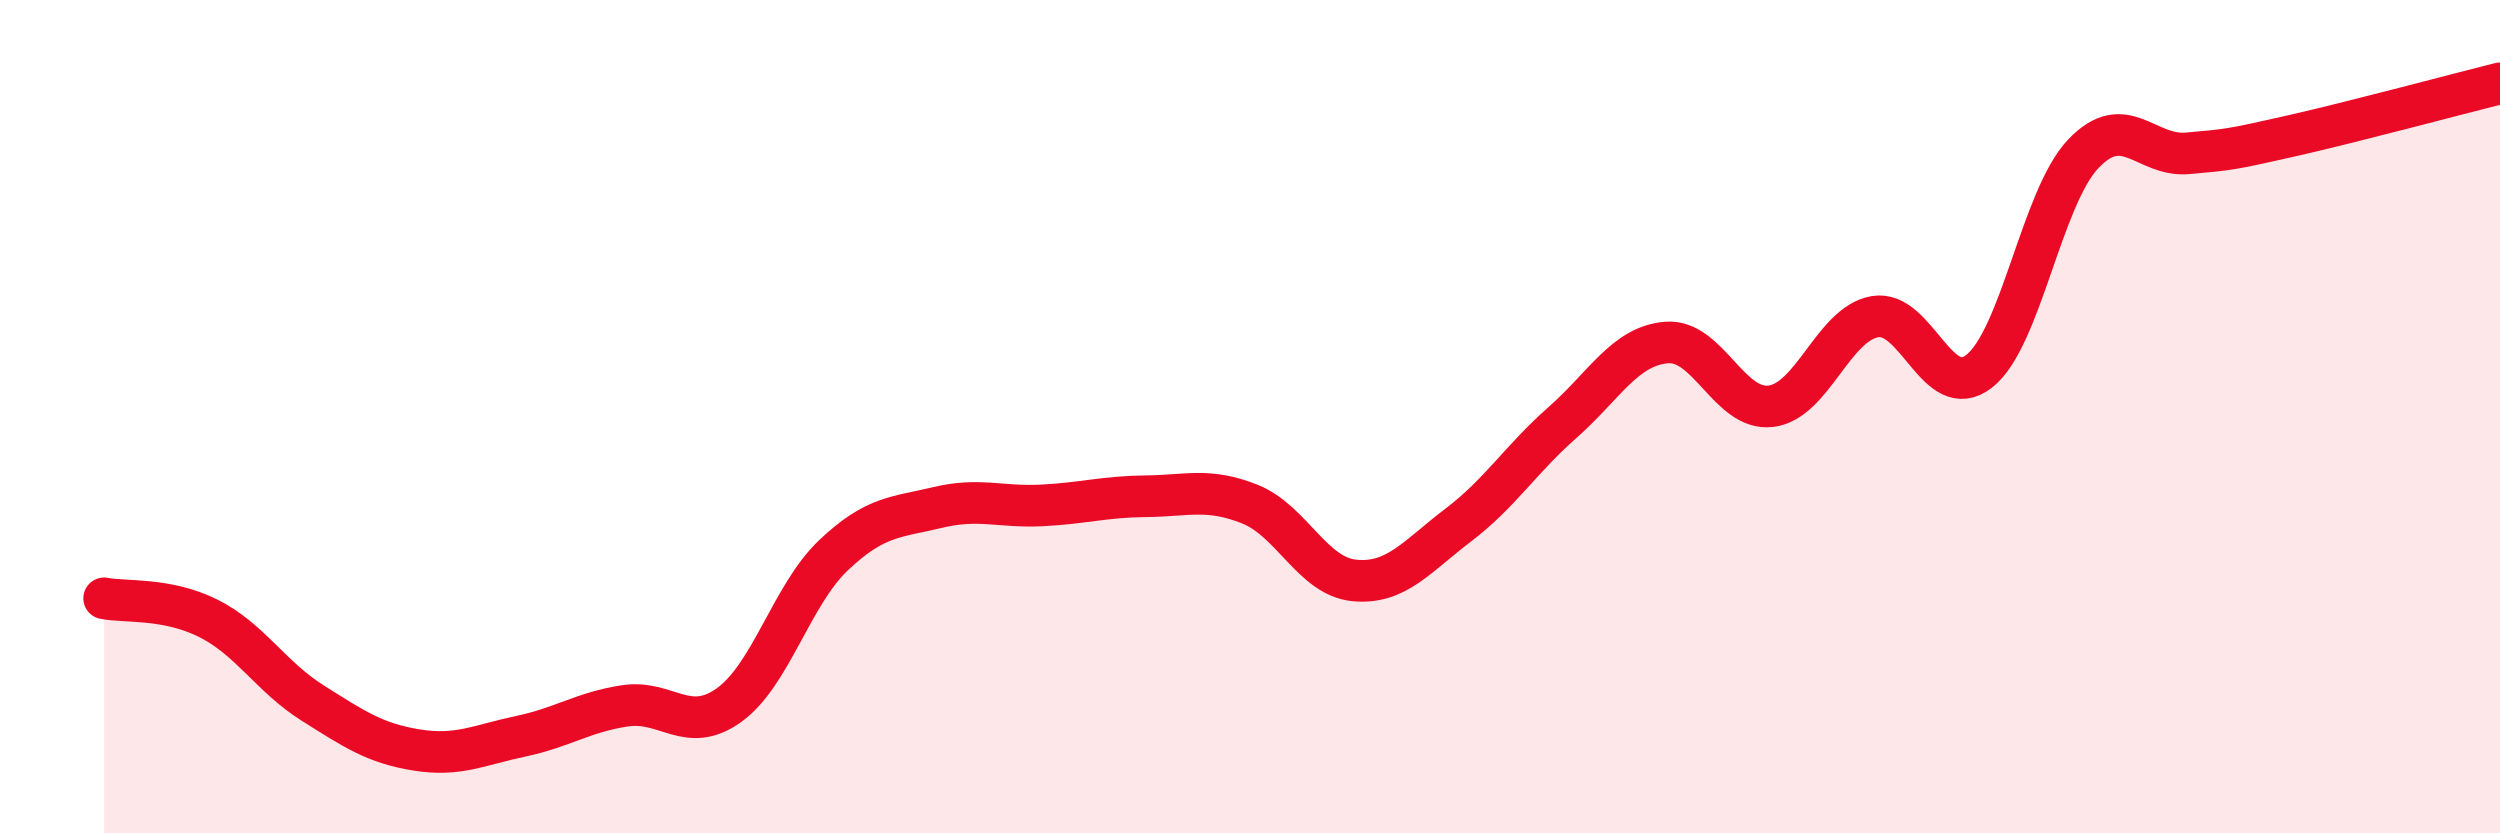
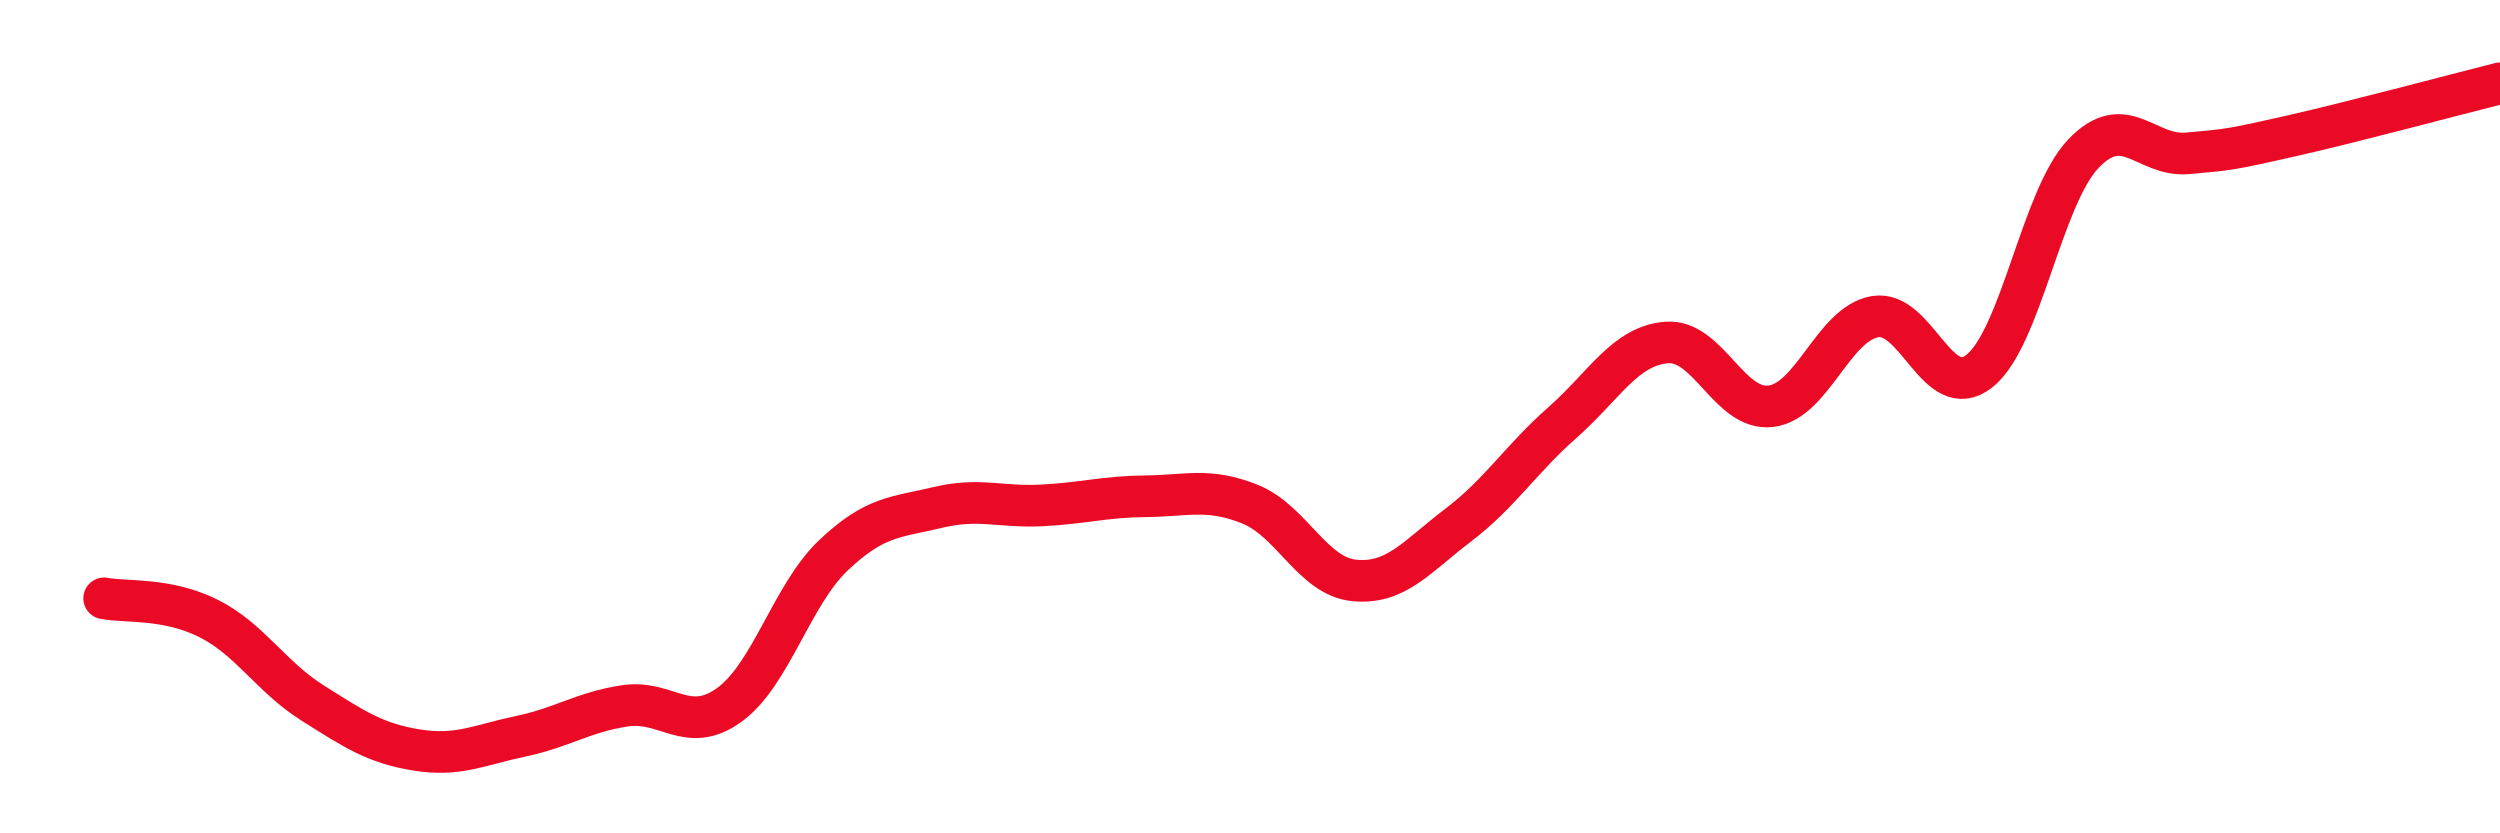
<svg xmlns="http://www.w3.org/2000/svg" width="60" height="20" viewBox="0 0 60 20">
-   <path d="M 2.5,14.36 C 3,14.46 4,14.34 5,14.84 C 6,15.34 6.5,16.24 7.5,16.87 C 8.5,17.5 9,17.84 10,18 C 11,18.16 11.5,17.88 12.5,17.67 C 13.5,17.46 14,17.09 15,16.94 C 16,16.79 16.5,17.64 17.5,16.92 C 18.5,16.2 19,14.28 20,13.33 C 21,12.38 21.5,12.42 22.5,12.18 C 23.5,11.94 24,12.18 25,12.13 C 26,12.08 26.5,11.92 27.5,11.91 C 28.5,11.9 29,11.7 30,12.1 C 31,12.5 31.5,13.83 32.5,13.93 C 33.5,14.03 34,13.36 35,12.6 C 36,11.84 36.5,11.02 37.5,10.14 C 38.5,9.26 39,8.3 40,8.22 C 41,8.14 41.5,9.87 42.5,9.75 C 43.5,9.63 44,7.77 45,7.6 C 46,7.43 46.5,9.69 47.5,8.91 C 48.5,8.13 49,4.74 50,3.69 C 51,2.64 51.5,3.77 52.5,3.68 C 53.5,3.59 53.5,3.6 55,3.26 C 56.5,2.92 59,2.25 60,2L60 20L2.5 20Z" fill="#EB0A25" opacity="0.1" stroke-linecap="round" stroke-linejoin="round" />
  <path d="M 2.5,14.36 C 3,14.46 4,14.34 5,14.84 C 6,15.34 6.5,16.24 7.5,16.87 C 8.5,17.5 9,17.84 10,18 C 11,18.16 11.5,17.88 12.5,17.67 C 13.5,17.46 14,17.09 15,16.94 C 16,16.79 16.5,17.64 17.5,16.92 C 18.5,16.2 19,14.28 20,13.33 C 21,12.38 21.5,12.42 22.5,12.18 C 23.5,11.94 24,12.18 25,12.13 C 26,12.08 26.5,11.92 27.5,11.91 C 28.5,11.9 29,11.7 30,12.1 C 31,12.5 31.5,13.83 32.5,13.93 C 33.5,14.03 34,13.36 35,12.6 C 36,11.84 36.5,11.02 37.5,10.14 C 38.5,9.26 39,8.3 40,8.22 C 41,8.14 41.5,9.87 42.5,9.75 C 43.5,9.63 44,7.77 45,7.6 C 46,7.43 46.5,9.69 47.5,8.91 C 48.5,8.13 49,4.74 50,3.69 C 51,2.64 51.5,3.77 52.5,3.68 C 53.5,3.59 53.5,3.6 55,3.26 C 56.5,2.92 59,2.25 60,2" stroke="#EB0A25" stroke-width="1" fill="none" stroke-linecap="round" stroke-linejoin="round" />
</svg>